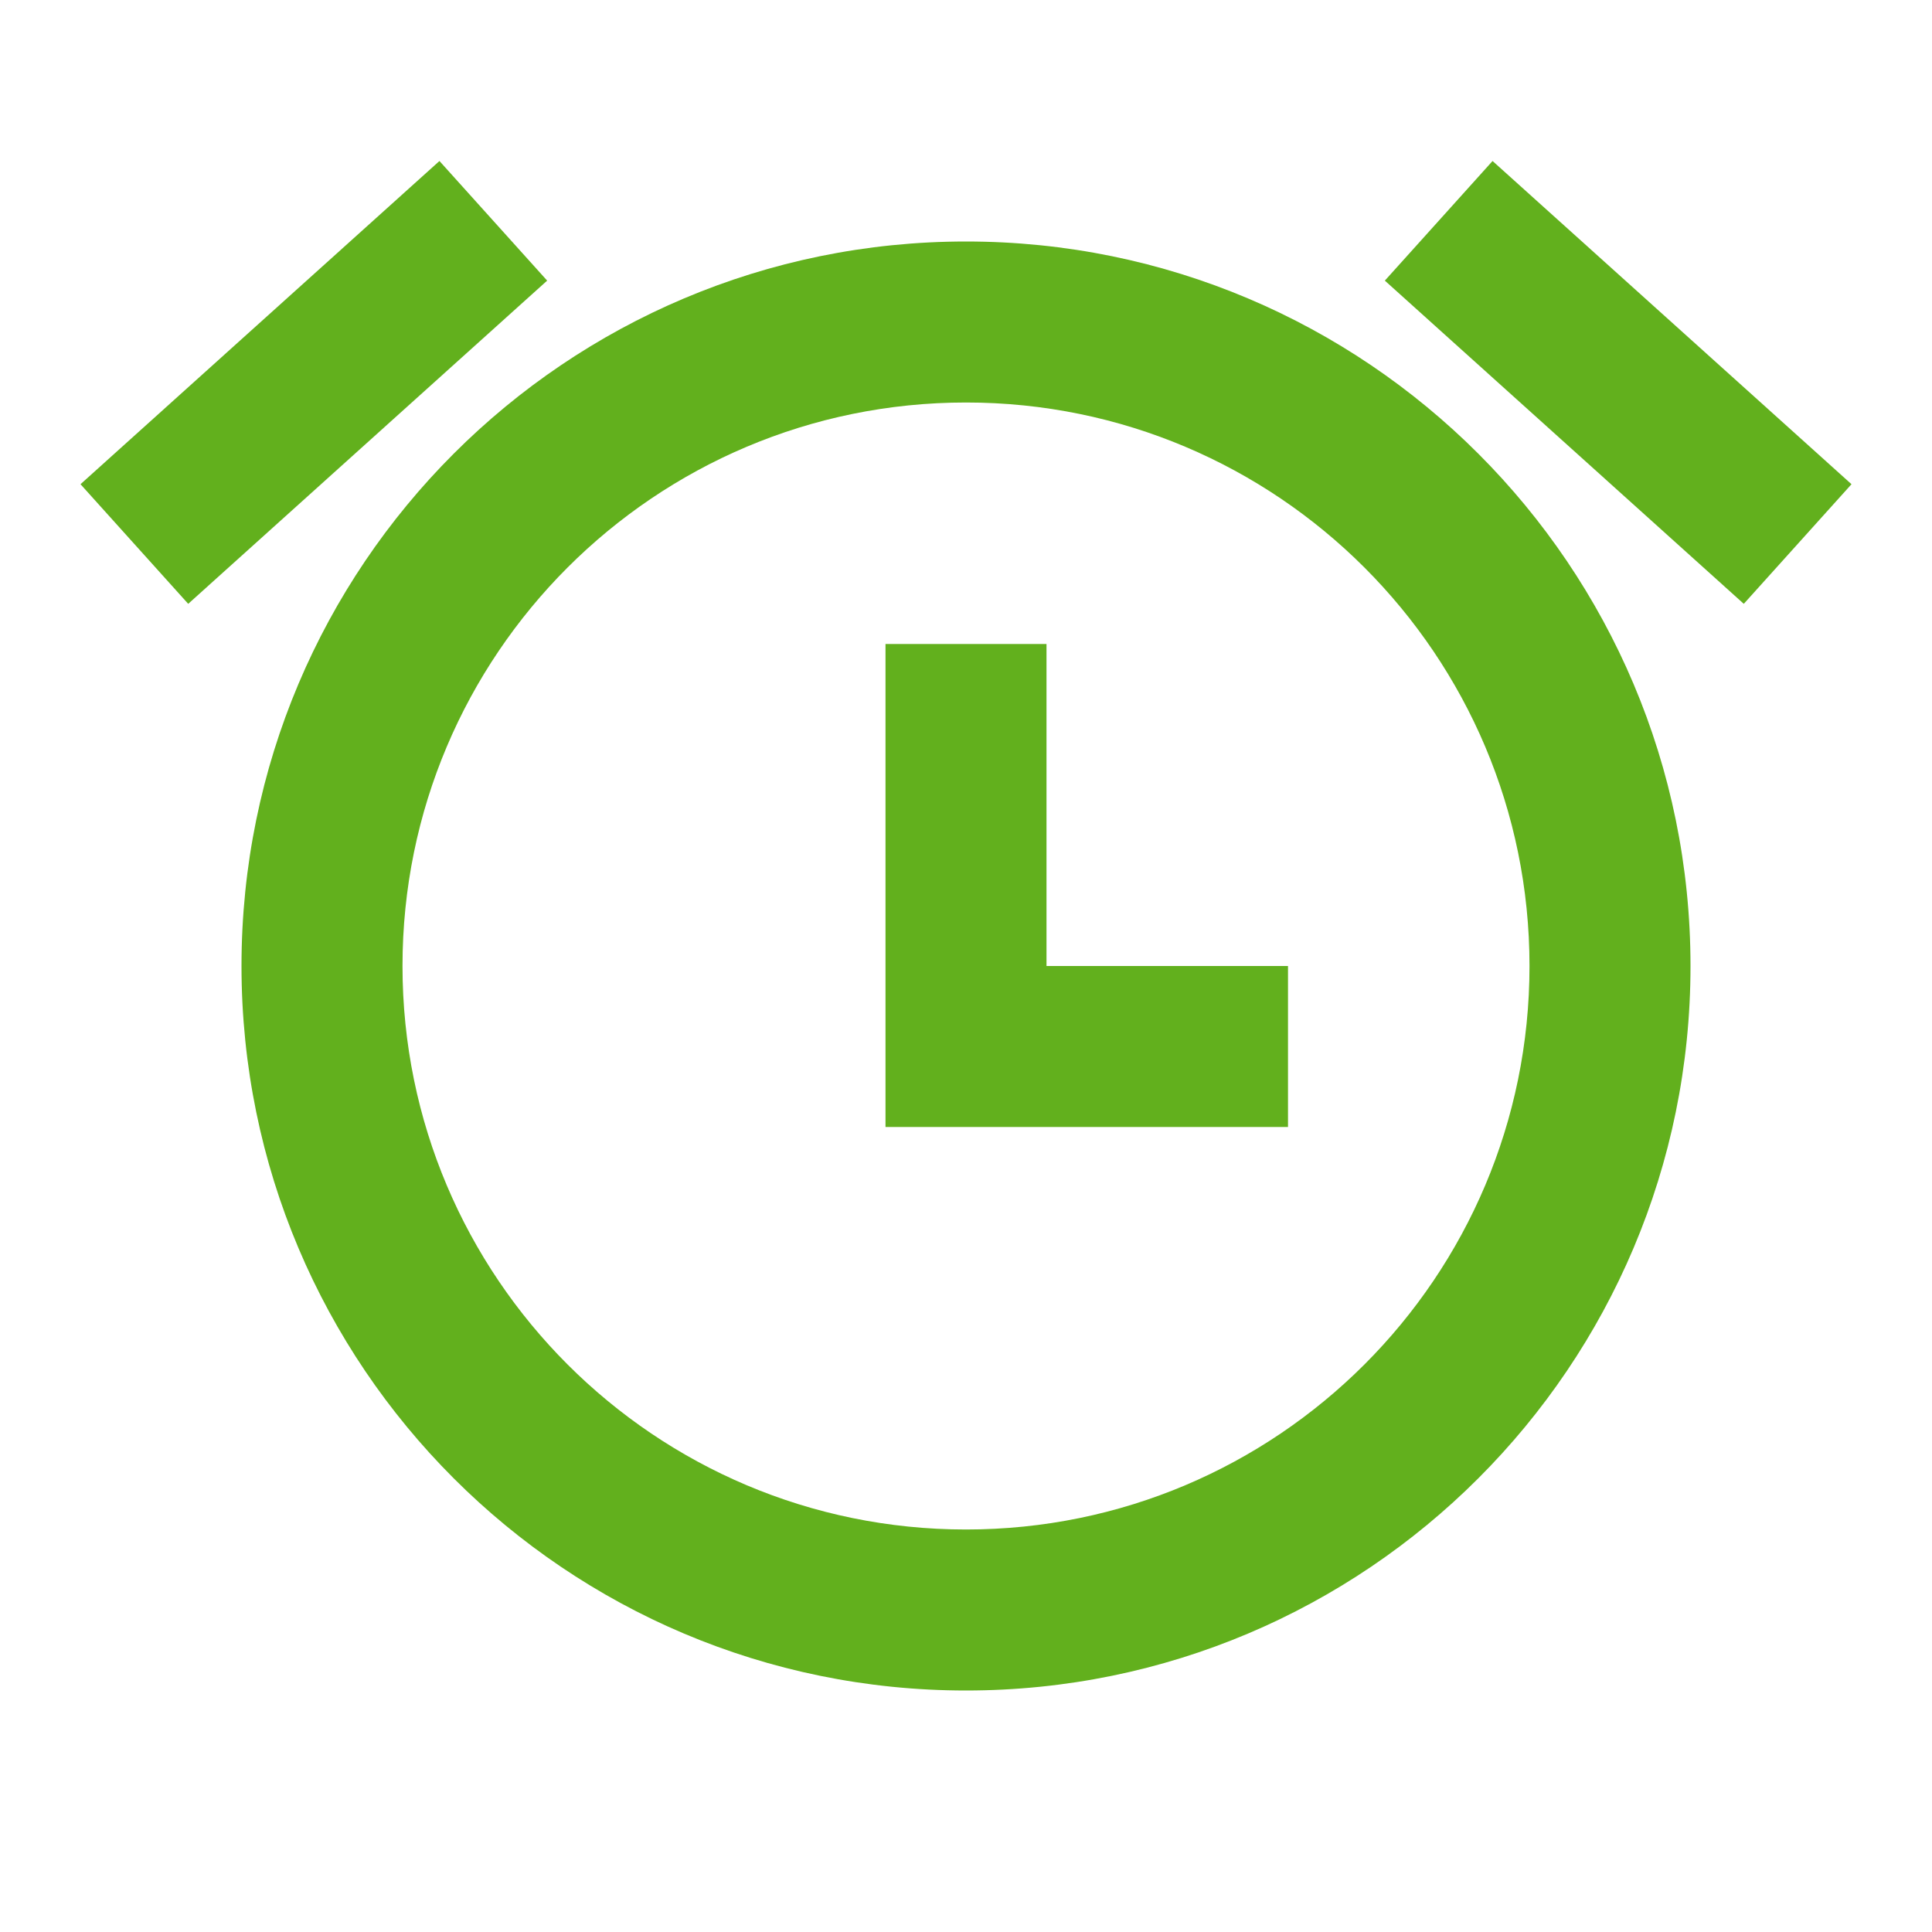
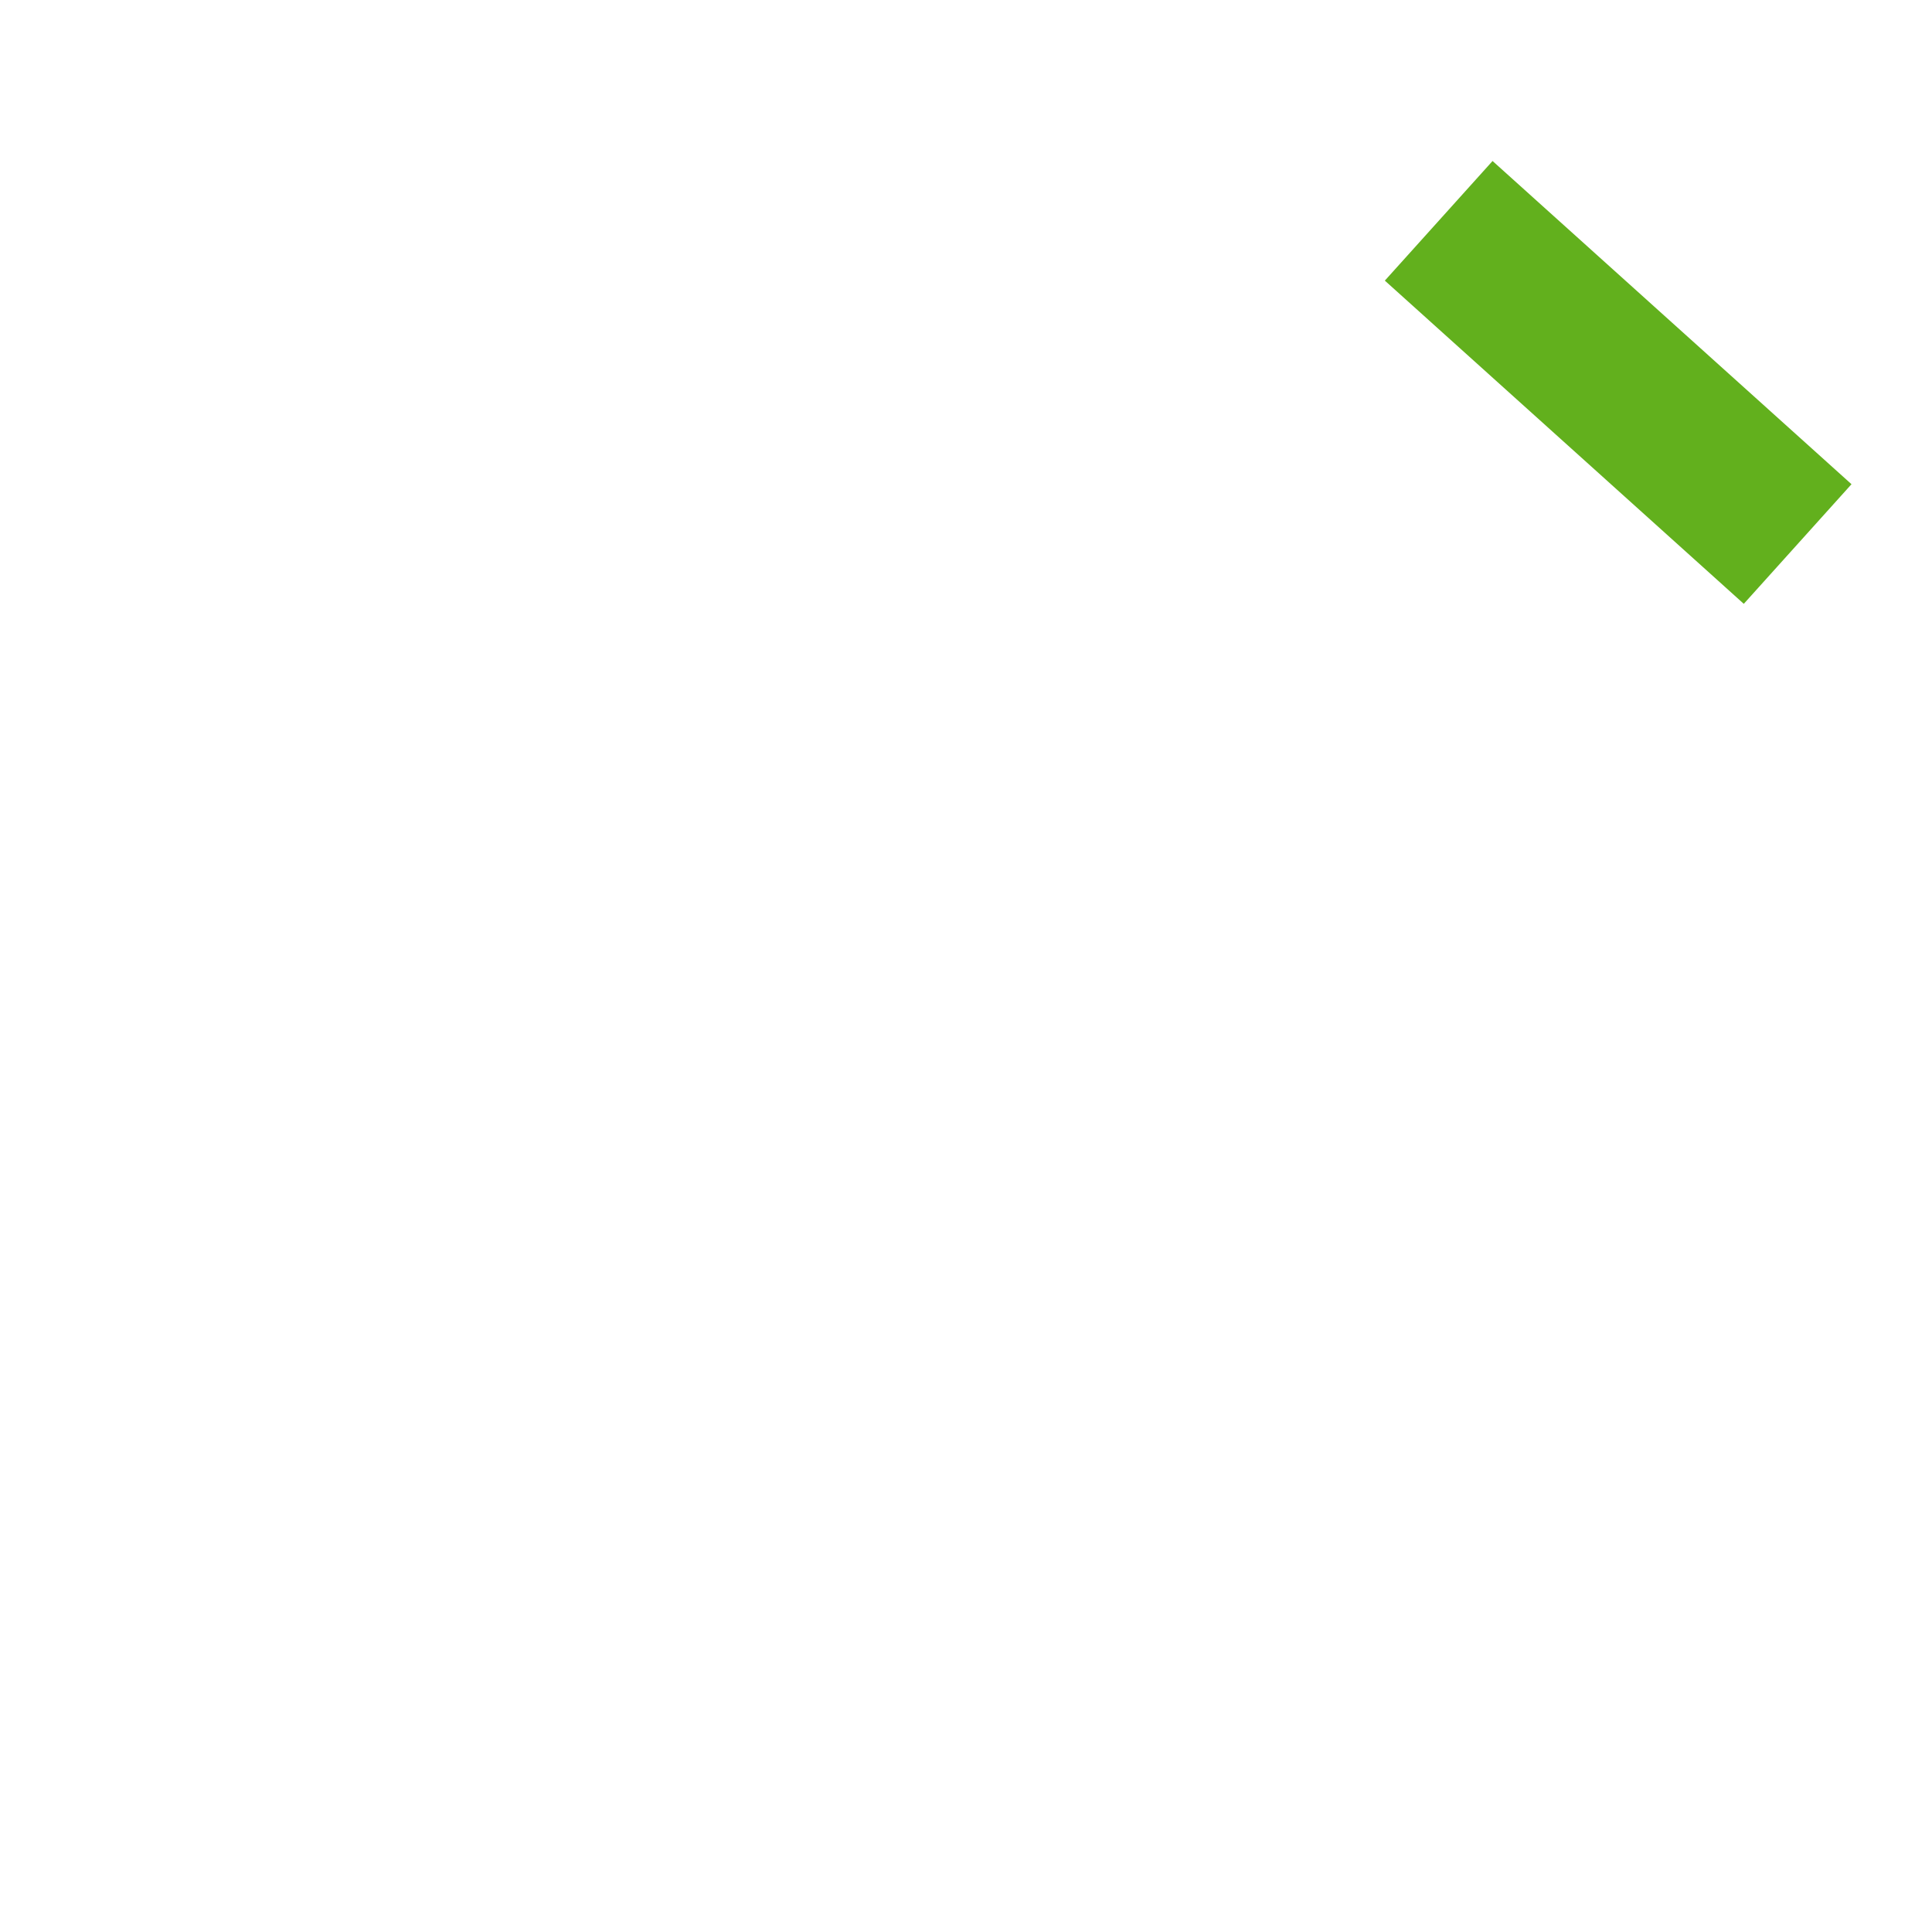
<svg xmlns="http://www.w3.org/2000/svg" width="24" height="24" viewBox="0 0 24 24" fill="none">
-   <path d="M5.459 2L1 6.015L2.338 7.501L6.797 3.486L5.459 2Z" fill="#62B01D" />
-   <path d="M11 8H13V12H16V14H11V8Z" fill="#62B01D" />
-   <path fill-rule="evenodd" clip-rule="evenodd" d="M3 12C3 7.029 7.029 3 12 3C16.971 3 21 7.029 21 12C21 16.971 16.971 21 12 21C7.029 21 3 16.971 3 12ZM5 12C5 8.134 8.134 5 12 5C15.866 5 19 8.134 19 12C19 15.866 15.866 19 12 19C8.134 19 5 15.866 5 12Z" fill="#62B01D" />
  <path d="M18.541 2L23 6.015L21.662 7.501L17.203 3.486L18.541 2Z" fill="#62B01D" />
</svg>